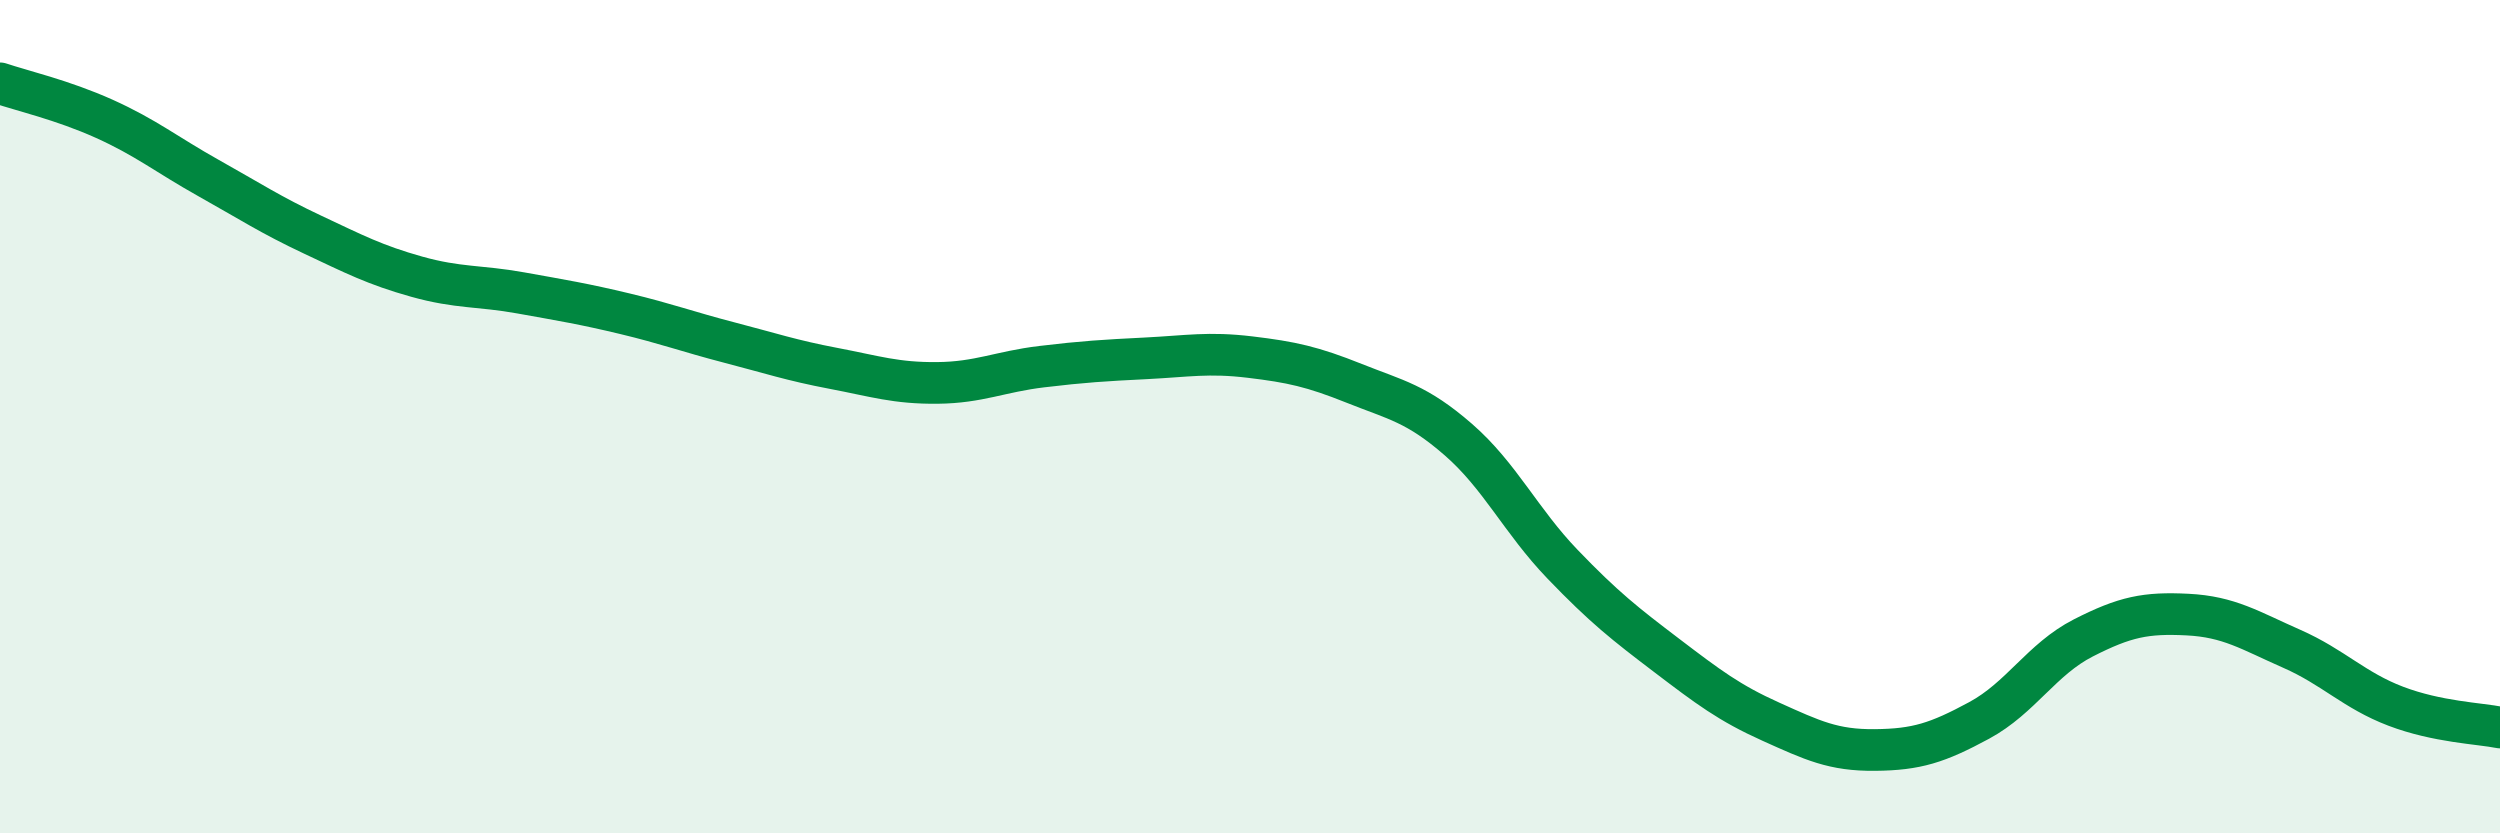
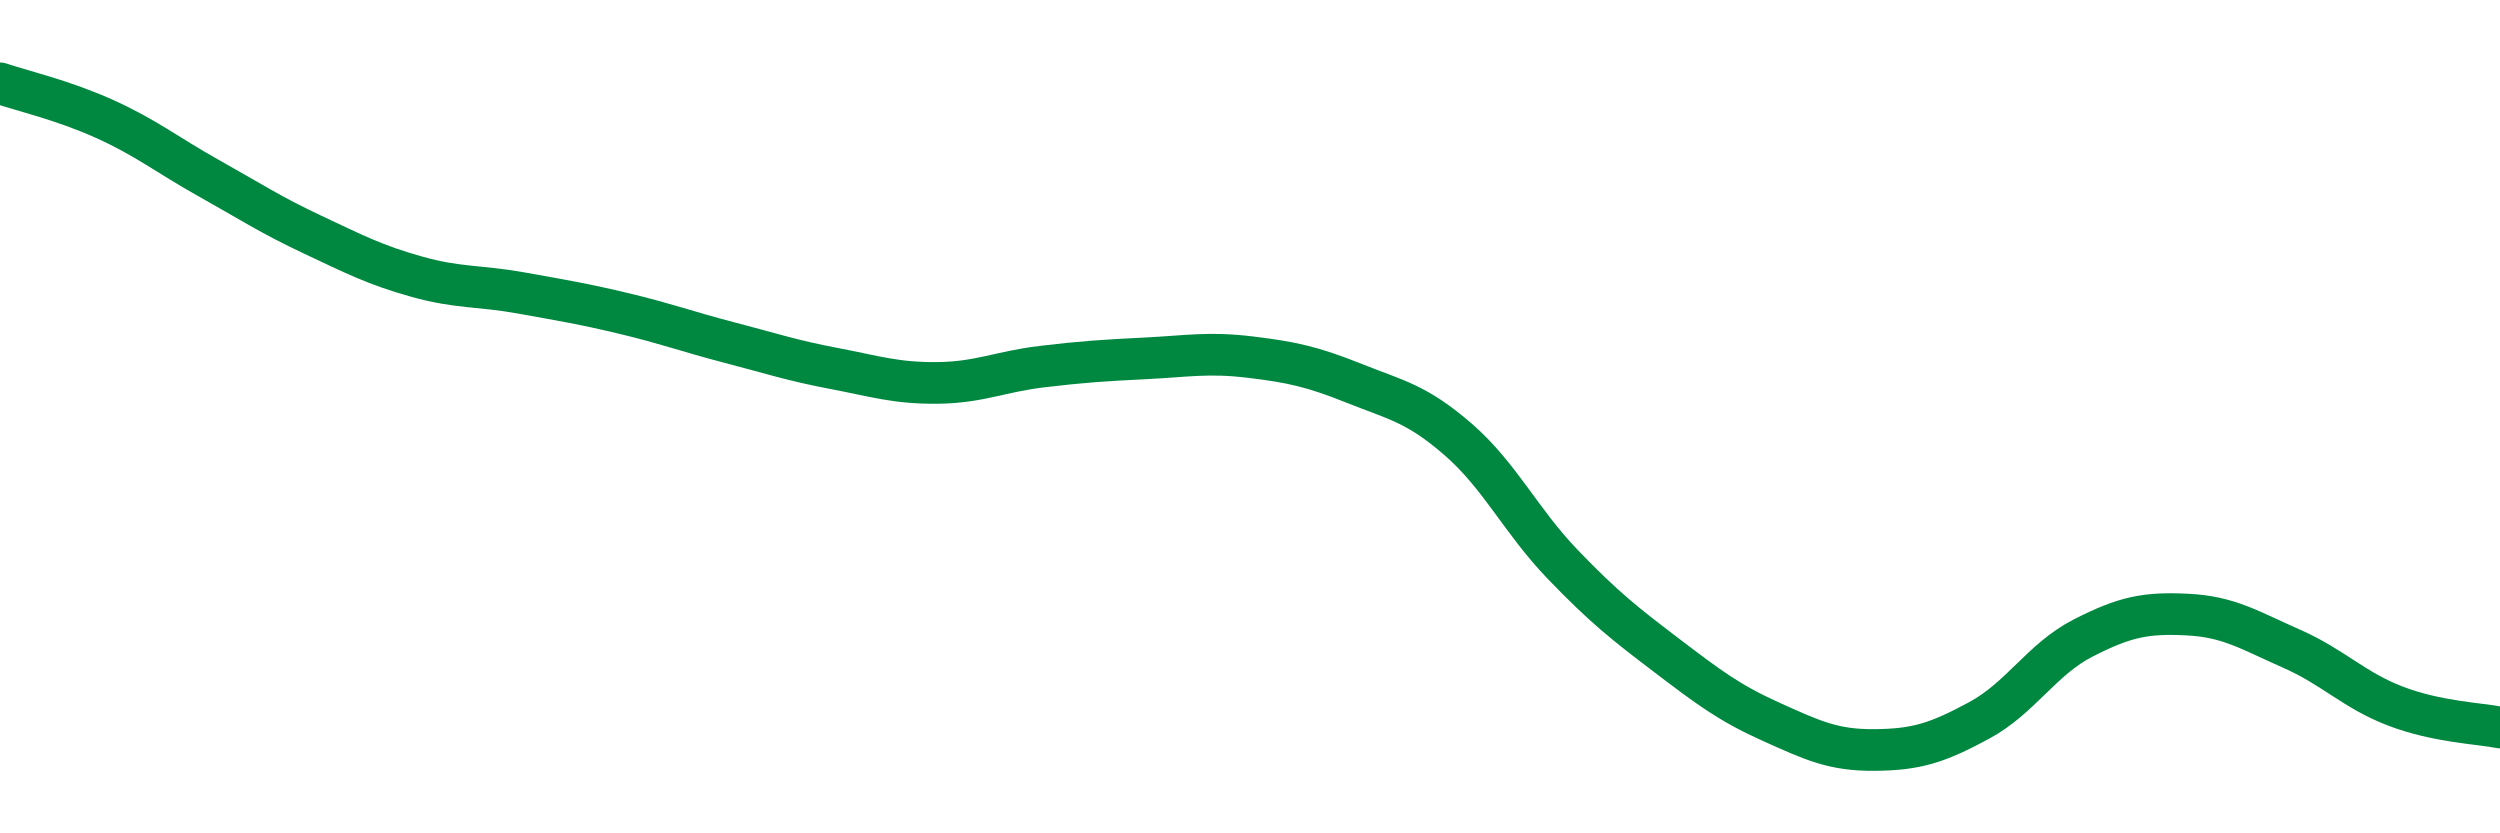
<svg xmlns="http://www.w3.org/2000/svg" width="60" height="20" viewBox="0 0 60 20">
-   <path d="M 0,2 C 0.5,2.17 1.5,2.4 2.5,2.85 C 3.5,3.3 4,3.71 5,4.27 C 6,4.83 6.5,5.16 7.5,5.63 C 8.5,6.1 9,6.36 10,6.64 C 11,6.92 11.5,6.85 12.5,7.03 C 13.5,7.21 14,7.29 15,7.53 C 16,7.77 16.5,7.96 17.5,8.22 C 18.5,8.48 19,8.65 20,8.84 C 21,9.03 21.5,9.2 22.5,9.19 C 23.5,9.18 24,8.92 25,8.8 C 26,8.68 26.5,8.65 27.5,8.6 C 28.5,8.55 29,8.45 30,8.57 C 31,8.69 31.5,8.8 32.5,9.2 C 33.5,9.6 34,9.68 35,10.55 C 36,11.42 36.5,12.5 37.5,13.54 C 38.5,14.58 39,14.97 40,15.73 C 41,16.49 41.5,16.87 42.5,17.32 C 43.5,17.77 44,18.01 45,18 C 46,17.99 46.5,17.83 47.5,17.29 C 48.5,16.75 49,15.82 50,15.31 C 51,14.8 51.5,14.7 52.5,14.75 C 53.5,14.8 54,15.13 55,15.57 C 56,16.01 56.5,16.57 57.5,16.95 C 58.5,17.33 59.5,17.36 60,17.46L60 20L0 20Z" fill="#008740" opacity="0.1" stroke-linecap="round" stroke-linejoin="round" />
  <path d="M 0,2 C 0.5,2.17 1.5,2.4 2.5,2.85 C 3.5,3.3 4,3.71 5,4.27 C 6,4.83 6.5,5.16 7.5,5.63 C 8.5,6.1 9,6.36 10,6.64 C 11,6.92 11.5,6.85 12.5,7.03 C 13.5,7.21 14,7.29 15,7.53 C 16,7.77 16.5,7.96 17.5,8.22 C 18.5,8.48 19,8.65 20,8.84 C 21,9.03 21.5,9.2 22.5,9.19 C 23.5,9.18 24,8.92 25,8.8 C 26,8.68 26.5,8.65 27.5,8.6 C 28.5,8.55 29,8.45 30,8.57 C 31,8.69 31.5,8.8 32.5,9.2 C 33.5,9.6 34,9.68 35,10.55 C 36,11.42 36.5,12.5 37.5,13.54 C 38.5,14.58 39,14.97 40,15.73 C 41,16.49 41.5,16.87 42.5,17.32 C 43.5,17.77 44,18.01 45,18 C 46,17.99 46.5,17.83 47.5,17.29 C 48.5,16.75 49,15.82 50,15.31 C 51,14.8 51.5,14.7 52.5,14.75 C 53.5,14.8 54,15.13 55,15.57 C 56,16.01 56.5,16.57 57.5,16.95 C 58.5,17.33 59.5,17.36 60,17.46" stroke="#008740" stroke-width="1" fill="none" stroke-linecap="round" stroke-linejoin="round" />
</svg>